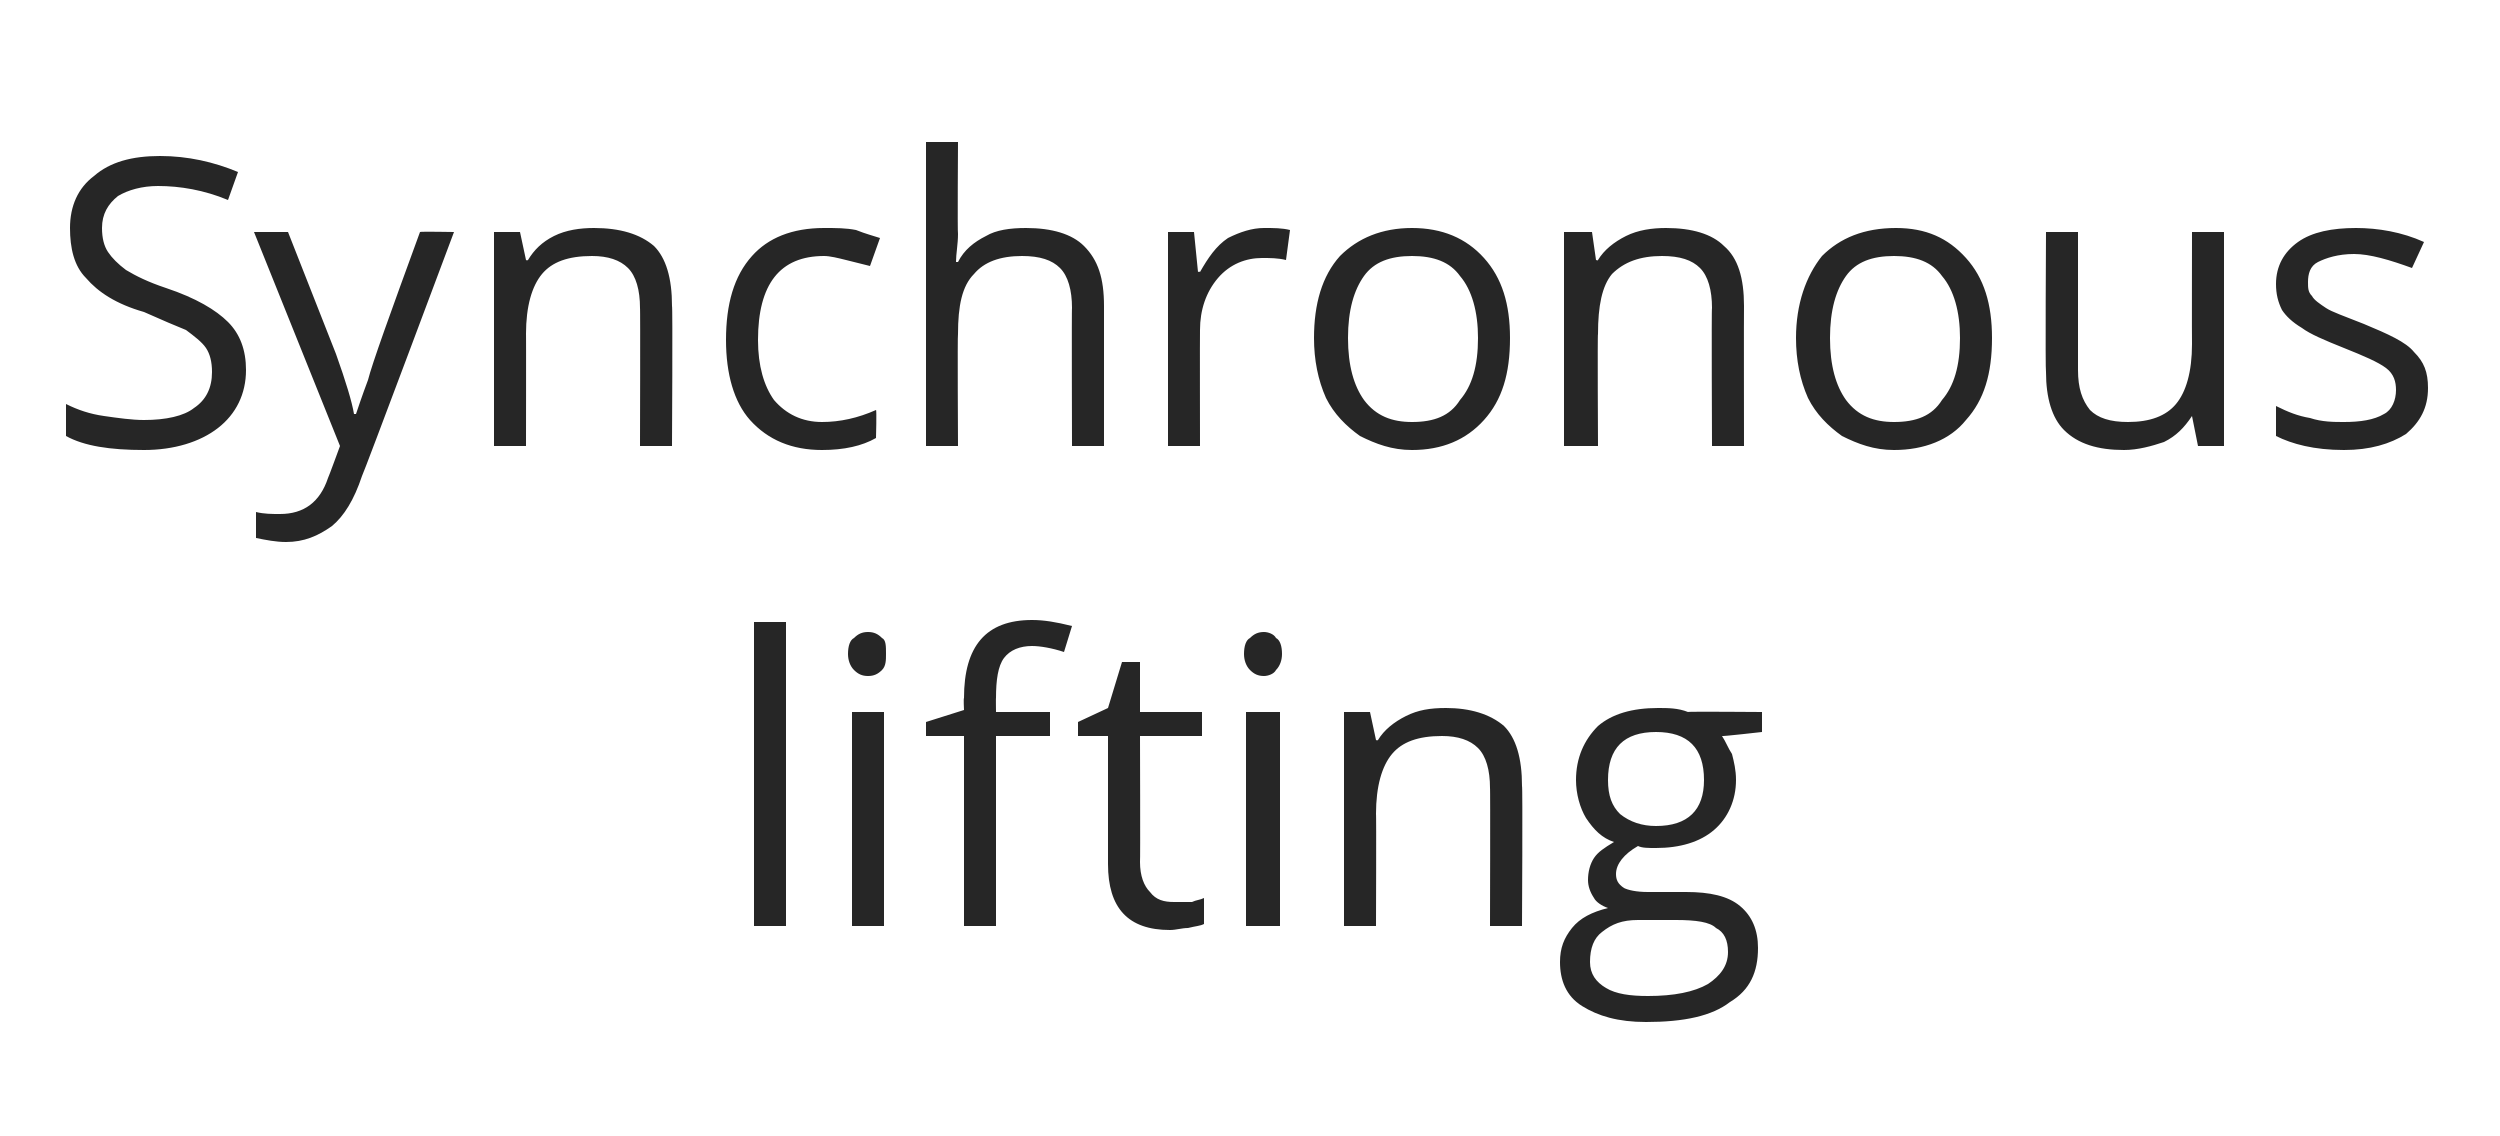
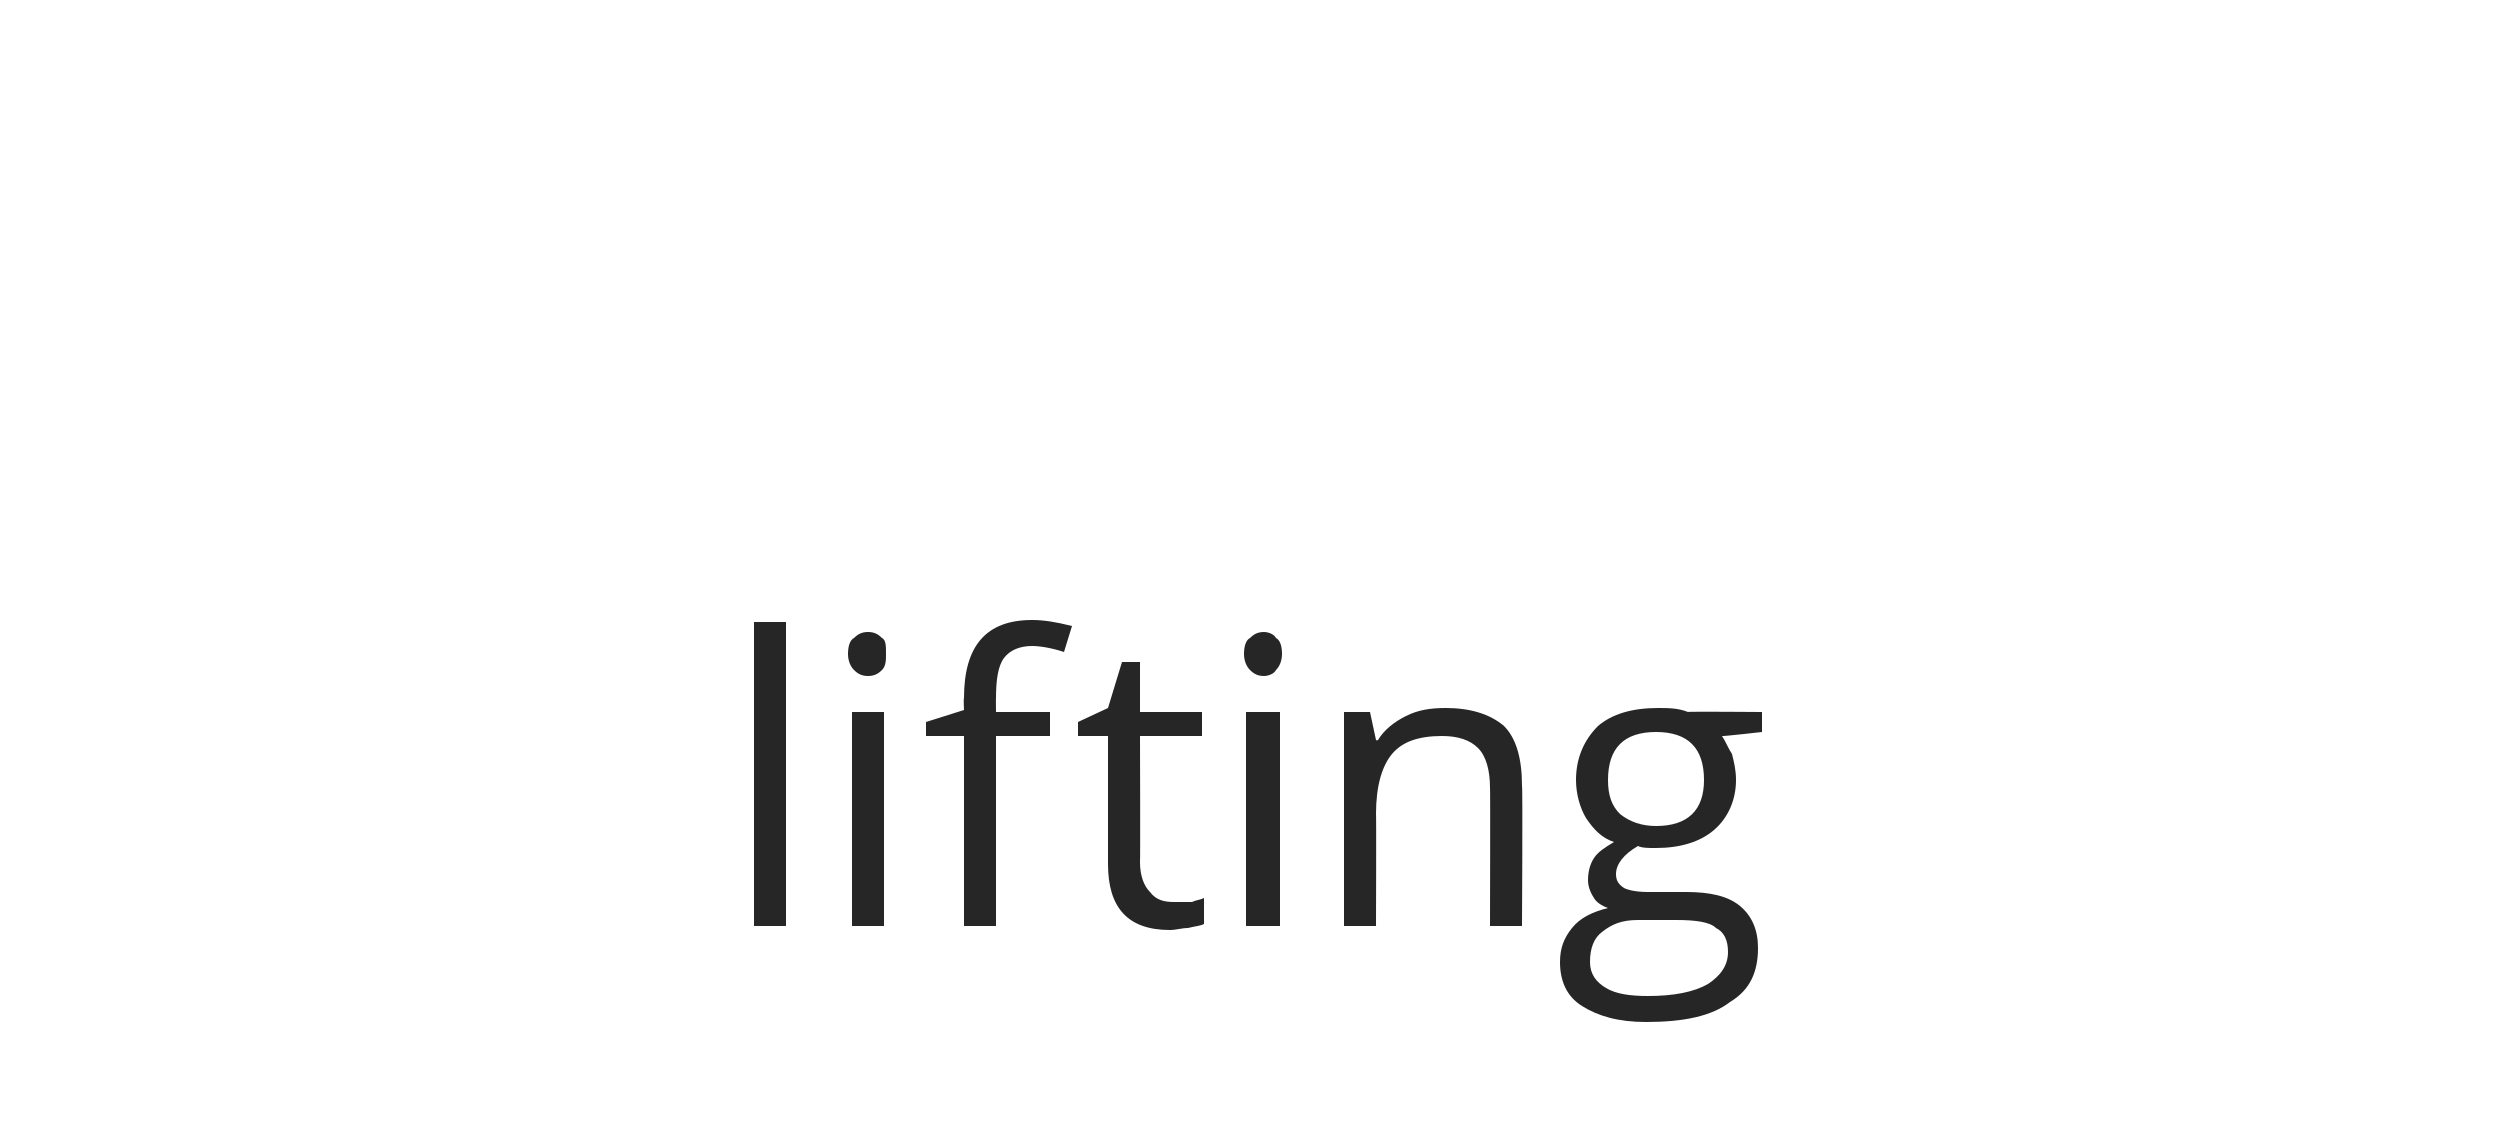
<svg xmlns="http://www.w3.org/2000/svg" version="1.1" width="125px" height="56.8px" viewBox="0 -8 125 56.8" style="top:-8px">
  <desc>Synchronous lifting</desc>
  <defs />
  <g id="Polygon66145">
    <path d="M 39.3 38.3 L 37.7 38.3 L 37.7 23.1 L 39.3 23.1 L 39.3 38.3 Z M 44.2 38.3 L 42.6 38.3 L 42.6 27.6 L 44.2 27.6 L 44.2 38.3 Z M 42.4 24.7 C 42.4 24.3 42.5 24 42.7 23.9 C 42.9 23.7 43.1 23.6 43.4 23.6 C 43.7 23.6 43.9 23.7 44.1 23.9 C 44.3 24 44.3 24.3 44.3 24.7 C 44.3 25 44.3 25.3 44.1 25.5 C 43.9 25.7 43.7 25.8 43.4 25.8 C 43.1 25.8 42.9 25.7 42.7 25.5 C 42.5 25.3 42.4 25 42.4 24.7 Z M 52.5 28.8 L 49.8 28.8 L 49.8 38.3 L 48.2 38.3 L 48.2 28.8 L 46.3 28.8 L 46.3 28.1 L 48.2 27.5 C 48.2 27.5 48.17 26.92 48.2 26.9 C 48.2 24.3 49.3 23 51.6 23 C 52.2 23 52.8 23.1 53.6 23.3 C 53.6 23.3 53.2 24.6 53.2 24.6 C 52.6 24.4 52 24.3 51.6 24.3 C 51 24.3 50.5 24.5 50.2 24.9 C 49.9 25.3 49.8 26 49.8 26.9 C 49.79 26.88 49.8 27.6 49.8 27.6 L 52.5 27.6 L 52.5 28.8 Z M 58.7 37.1 C 59 37.1 59.3 37.1 59.6 37.1 C 59.8 37 60 37 60.2 36.9 C 60.2 36.9 60.2 38.2 60.2 38.2 C 60 38.3 59.8 38.3 59.4 38.4 C 59.1 38.4 58.8 38.5 58.5 38.5 C 56.4 38.5 55.4 37.4 55.4 35.2 C 55.4 35.2 55.4 28.8 55.4 28.8 L 53.9 28.8 L 53.9 28.1 L 55.4 27.4 L 56.1 25.1 L 57 25.1 L 57 27.6 L 60.1 27.6 L 60.1 28.8 L 57 28.8 C 57 28.8 57.02 35.13 57 35.1 C 57 35.8 57.2 36.3 57.5 36.6 C 57.8 37 58.2 37.1 58.7 37.1 Z M 64 38.3 L 62.3 38.3 L 62.3 27.6 L 64 27.6 L 64 38.3 Z M 62.2 24.7 C 62.2 24.3 62.3 24 62.5 23.9 C 62.7 23.7 62.9 23.6 63.2 23.6 C 63.4 23.6 63.7 23.7 63.8 23.9 C 64 24 64.1 24.3 64.1 24.7 C 64.1 25 64 25.3 63.8 25.5 C 63.7 25.7 63.4 25.8 63.2 25.8 C 62.9 25.8 62.7 25.7 62.5 25.5 C 62.3 25.3 62.2 25 62.2 24.7 Z M 74.5 38.3 C 74.5 38.3 74.52 31.35 74.5 31.4 C 74.5 30.5 74.3 29.8 73.9 29.4 C 73.5 29 72.9 28.8 72.1 28.8 C 70.9 28.8 70.1 29.1 69.6 29.7 C 69.1 30.3 68.8 31.3 68.8 32.7 C 68.82 32.66 68.8 38.3 68.8 38.3 L 67.2 38.3 L 67.2 27.6 L 68.5 27.6 L 68.8 29 C 68.8 29 68.86 29.04 68.9 29 C 69.2 28.5 69.7 28.1 70.3 27.8 C 70.9 27.5 71.5 27.4 72.3 27.4 C 73.5 27.4 74.5 27.7 75.2 28.3 C 75.8 28.9 76.1 29.9 76.1 31.3 C 76.14 31.29 76.1 38.3 76.1 38.3 L 74.5 38.3 Z M 88.1 27.6 L 88.1 28.6 C 88.1 28.6 86.08 28.83 86.1 28.8 C 86.3 29.1 86.4 29.4 86.6 29.7 C 86.7 30.1 86.8 30.5 86.8 31 C 86.8 32 86.4 32.9 85.7 33.5 C 85 34.1 84 34.4 82.8 34.4 C 82.4 34.4 82.1 34.4 81.9 34.3 C 81.2 34.7 80.8 35.2 80.8 35.7 C 80.8 36 80.9 36.2 81.2 36.4 C 81.4 36.5 81.8 36.6 82.4 36.6 C 82.4 36.6 84.3 36.6 84.3 36.6 C 85.5 36.6 86.4 36.8 87 37.3 C 87.6 37.8 87.9 38.5 87.9 39.4 C 87.9 40.6 87.5 41.5 86.5 42.1 C 85.6 42.8 84.2 43.1 82.3 43.1 C 80.9 43.1 79.9 42.8 79.1 42.3 C 78.3 41.8 78 41 78 40.1 C 78 39.4 78.2 38.9 78.6 38.4 C 79 37.9 79.6 37.6 80.4 37.4 C 80.1 37.3 79.8 37.1 79.7 36.9 C 79.5 36.6 79.4 36.3 79.4 36 C 79.4 35.6 79.5 35.2 79.7 34.9 C 79.9 34.6 80.2 34.4 80.7 34.1 C 80.1 33.9 79.7 33.5 79.3 32.9 C 79 32.4 78.8 31.7 78.8 31 C 78.8 29.9 79.2 29 79.9 28.3 C 80.6 27.7 81.6 27.4 82.9 27.4 C 83.4 27.4 83.9 27.4 84.4 27.6 C 84.36 27.57 88.1 27.6 88.1 27.6 Z M 79.5 40.1 C 79.5 40.7 79.8 41.1 80.3 41.4 C 80.8 41.7 81.5 41.8 82.4 41.8 C 83.7 41.8 84.7 41.6 85.4 41.2 C 86 40.8 86.4 40.3 86.4 39.6 C 86.4 39 86.2 38.6 85.8 38.4 C 85.5 38.1 84.8 38 83.8 38 C 83.8 38 81.9 38 81.9 38 C 81.1 38 80.6 38.2 80.1 38.6 C 79.7 38.9 79.5 39.4 79.5 40.1 Z M 80.4 31 C 80.4 31.8 80.6 32.3 81 32.7 C 81.5 33.1 82.1 33.3 82.8 33.3 C 84.4 33.3 85.2 32.5 85.2 31 C 85.2 29.4 84.4 28.6 82.8 28.6 C 82 28.6 81.4 28.8 81 29.2 C 80.6 29.6 80.4 30.2 80.4 31 Z " stroke="none" fill="#262626" />
  </g>
  <g id="Polygon66144">
-     <path d="M 12.3 10.5 C 12.3 11.7 11.8 12.7 10.9 13.4 C 10 14.1 8.7 14.5 7.2 14.5 C 5.5 14.5 4.2 14.3 3.3 13.8 C 3.3 13.8 3.3 12.2 3.3 12.2 C 3.9 12.5 4.5 12.7 5.2 12.8 C 5.9 12.9 6.6 13 7.2 13 C 8.3 13 9.2 12.8 9.7 12.4 C 10.3 12 10.6 11.4 10.6 10.6 C 10.6 10.1 10.5 9.7 10.3 9.4 C 10.1 9.1 9.7 8.8 9.3 8.5 C 8.8 8.3 8.1 8 7.2 7.6 C 5.8 7.2 4.9 6.6 4.3 5.9 C 3.7 5.3 3.5 4.4 3.5 3.4 C 3.5 2.3 3.9 1.4 4.7 0.8 C 5.5 0.1 6.6 -0.2 8 -0.2 C 9.4 -0.2 10.7 0.1 11.9 0.6 C 11.9 0.6 11.4 2 11.4 2 C 10.2 1.5 9 1.3 7.9 1.3 C 7.1 1.3 6.4 1.5 5.9 1.8 C 5.4 2.2 5.1 2.7 5.1 3.4 C 5.1 3.9 5.2 4.3 5.4 4.6 C 5.6 4.9 5.9 5.2 6.3 5.5 C 6.8 5.8 7.4 6.1 8.3 6.4 C 9.8 6.9 10.8 7.5 11.4 8.1 C 12 8.7 12.3 9.5 12.3 10.5 Z M 12.7 3.6 L 14.4 3.6 C 14.4 3.6 16.79 9.68 16.8 9.7 C 17.3 11.1 17.6 12.1 17.7 12.7 C 17.7 12.7 17.8 12.7 17.8 12.7 C 17.9 12.4 18.1 11.8 18.4 11 C 18.6 10.2 19.5 7.7 21 3.6 C 21.01 3.57 22.7 3.6 22.7 3.6 C 22.7 3.6 18.15 15.76 18.1 15.8 C 17.7 17 17.2 17.8 16.6 18.3 C 15.9 18.8 15.2 19.1 14.3 19.1 C 13.8 19.1 13.3 19 12.8 18.9 C 12.8 18.9 12.8 17.6 12.8 17.6 C 13.2 17.7 13.6 17.7 14 17.7 C 15.2 17.7 16 17.1 16.4 15.9 C 16.43 15.86 17 14.3 17 14.3 L 12.7 3.6 Z M 32 14.3 C 32 14.3 32.02 7.35 32 7.4 C 32 6.5 31.8 5.8 31.4 5.4 C 31 5 30.4 4.8 29.6 4.8 C 28.4 4.8 27.6 5.1 27.1 5.7 C 26.6 6.3 26.3 7.3 26.3 8.7 C 26.31 8.66 26.3 14.3 26.3 14.3 L 24.7 14.3 L 24.7 3.6 L 26 3.6 L 26.3 5 C 26.3 5 26.35 5.04 26.4 5 C 26.7 4.5 27.1 4.1 27.7 3.8 C 28.3 3.5 29 3.4 29.7 3.4 C 31 3.4 32 3.7 32.7 4.3 C 33.3 4.9 33.6 5.9 33.6 7.3 C 33.64 7.29 33.6 14.3 33.6 14.3 L 32 14.3 Z M 43.8 13.9 C 43.1 14.3 42.2 14.5 41.1 14.5 C 39.6 14.5 38.4 14 37.5 13 C 36.7 12.1 36.3 10.7 36.3 9 C 36.3 7.2 36.7 5.8 37.6 4.8 C 38.4 3.9 39.6 3.4 41.2 3.4 C 41.8 3.4 42.3 3.4 42.8 3.5 C 43.3 3.7 43.7 3.8 44 3.9 C 44 3.9 43.5 5.3 43.5 5.3 C 43.1 5.2 42.7 5.1 42.3 5 C 41.9 4.9 41.5 4.8 41.2 4.8 C 39 4.8 37.9 6.2 37.9 9 C 37.9 10.3 38.2 11.3 38.7 12 C 39.3 12.7 40.1 13.1 41.1 13.1 C 42 13.1 42.9 12.9 43.8 12.5 C 43.84 12.48 43.8 13.9 43.8 13.9 C 43.8 13.9 43.84 13.92 43.8 13.9 Z M 53.6 14.3 C 53.6 14.3 53.58 7.35 53.6 7.4 C 53.6 6.5 53.4 5.8 53 5.4 C 52.6 5 52 4.8 51.1 4.8 C 50 4.8 49.2 5.1 48.7 5.7 C 48.1 6.3 47.9 7.3 47.9 8.7 C 47.87 8.68 47.9 14.3 47.9 14.3 L 46.3 14.3 L 46.3 -0.9 L 47.9 -0.9 C 47.9 -0.9 47.87 3.68 47.9 3.7 C 47.9 4.2 47.8 4.7 47.8 5.1 C 47.8 5.1 47.9 5.1 47.9 5.1 C 48.2 4.5 48.7 4.1 49.3 3.8 C 49.8 3.5 50.5 3.4 51.3 3.4 C 52.6 3.4 53.6 3.7 54.2 4.3 C 54.9 5 55.2 5.9 55.2 7.3 C 55.2 7.29 55.2 14.3 55.2 14.3 L 53.6 14.3 Z M 63.2 3.4 C 63.7 3.4 64.1 3.4 64.5 3.5 C 64.5 3.5 64.3 5 64.3 5 C 63.9 4.9 63.5 4.9 63.1 4.9 C 62.3 4.9 61.5 5.2 60.9 5.9 C 60.3 6.6 60 7.5 60 8.5 C 59.99 8.54 60 14.3 60 14.3 L 58.4 14.3 L 58.4 3.6 L 59.7 3.6 L 59.9 5.6 C 59.9 5.6 59.97 5.56 60 5.6 C 60.4 4.9 60.8 4.3 61.4 3.9 C 62 3.6 62.6 3.4 63.2 3.4 Z M 75.5 8.9 C 75.5 10.7 75.1 12 74.2 13 C 73.3 14 72.1 14.5 70.6 14.5 C 69.6 14.5 68.8 14.2 68 13.8 C 67.3 13.3 66.7 12.7 66.3 11.9 C 65.9 11 65.7 10 65.7 8.9 C 65.7 7.2 66.1 5.8 67 4.8 C 67.9 3.9 69.1 3.4 70.6 3.4 C 72.1 3.4 73.3 3.9 74.2 4.9 C 75.1 5.9 75.5 7.2 75.5 8.9 Z M 67.4 8.9 C 67.4 10.3 67.7 11.3 68.2 12 C 68.8 12.8 69.6 13.1 70.6 13.1 C 71.7 13.1 72.5 12.8 73 12 C 73.6 11.3 73.9 10.3 73.9 8.9 C 73.9 7.6 73.6 6.5 73 5.8 C 72.5 5.1 71.7 4.8 70.6 4.8 C 69.5 4.8 68.7 5.1 68.2 5.8 C 67.7 6.5 67.4 7.5 67.4 8.9 Z M 85.6 14.3 C 85.6 14.3 85.57 7.35 85.6 7.4 C 85.6 6.5 85.4 5.8 85 5.4 C 84.6 5 84 4.8 83.1 4.8 C 82 4.8 81.2 5.1 80.6 5.7 C 80.1 6.3 79.9 7.3 79.9 8.7 C 79.87 8.66 79.9 14.3 79.9 14.3 L 78.2 14.3 L 78.2 3.6 L 79.6 3.6 L 79.8 5 C 79.8 5 79.91 5.04 79.9 5 C 80.2 4.5 80.7 4.1 81.3 3.8 C 81.9 3.5 82.6 3.4 83.3 3.4 C 84.6 3.4 85.6 3.7 86.2 4.3 C 86.9 4.9 87.2 5.9 87.2 7.3 C 87.19 7.29 87.2 14.3 87.2 14.3 L 85.6 14.3 Z M 99.6 8.9 C 99.6 10.7 99.2 12 98.3 13 C 97.5 14 96.2 14.5 94.7 14.5 C 93.7 14.5 92.9 14.2 92.1 13.8 C 91.4 13.3 90.8 12.7 90.4 11.9 C 90 11 89.8 10 89.8 8.9 C 89.8 7.2 90.3 5.8 91.1 4.8 C 92 3.9 93.2 3.4 94.8 3.4 C 96.3 3.4 97.4 3.9 98.3 4.9 C 99.2 5.9 99.6 7.2 99.6 8.9 Z M 91.5 8.9 C 91.5 10.3 91.8 11.3 92.3 12 C 92.9 12.8 93.7 13.1 94.7 13.1 C 95.8 13.1 96.6 12.8 97.1 12 C 97.7 11.3 98 10.3 98 8.9 C 98 7.6 97.7 6.5 97.1 5.8 C 96.6 5.1 95.8 4.8 94.7 4.8 C 93.6 4.8 92.8 5.1 92.3 5.8 C 91.8 6.5 91.5 7.5 91.5 8.9 Z M 103.9 3.6 C 103.9 3.6 103.9 10.52 103.9 10.5 C 103.9 11.4 104.1 12 104.5 12.5 C 104.9 12.9 105.5 13.1 106.4 13.1 C 107.5 13.1 108.3 12.8 108.8 12.2 C 109.3 11.6 109.6 10.6 109.6 9.2 C 109.59 9.2 109.6 3.6 109.6 3.6 L 111.2 3.6 L 111.2 14.3 L 109.9 14.3 L 109.6 12.8 C 109.6 12.8 109.55 12.84 109.6 12.8 C 109.2 13.4 108.8 13.8 108.2 14.1 C 107.6 14.3 106.9 14.5 106.2 14.5 C 104.9 14.5 103.9 14.2 103.2 13.5 C 102.6 12.9 102.3 11.9 102.3 10.6 C 102.26 10.58 102.3 3.6 102.3 3.6 L 103.9 3.6 Z M 121.4 11.4 C 121.4 12.4 121 13.1 120.3 13.7 C 119.5 14.2 118.5 14.5 117.2 14.5 C 115.7 14.5 114.6 14.2 113.8 13.8 C 113.8 13.8 113.8 12.3 113.8 12.3 C 114.4 12.6 114.9 12.8 115.5 12.9 C 116.1 13.1 116.7 13.1 117.2 13.1 C 118 13.1 118.7 13 119.2 12.7 C 119.6 12.5 119.8 12 119.8 11.5 C 119.8 11.1 119.7 10.7 119.3 10.4 C 118.9 10.1 118.2 9.8 117.2 9.4 C 116.2 9 115.5 8.7 115.1 8.4 C 114.6 8.1 114.3 7.8 114.1 7.5 C 113.9 7.1 113.8 6.7 113.8 6.2 C 113.8 5.3 114.2 4.6 114.9 4.1 C 115.6 3.6 116.6 3.4 117.8 3.4 C 118.9 3.4 120.1 3.6 121.2 4.1 C 121.2 4.1 120.6 5.4 120.6 5.4 C 119.5 5 118.5 4.7 117.7 4.7 C 116.9 4.7 116.3 4.9 115.9 5.1 C 115.5 5.3 115.4 5.7 115.4 6.1 C 115.4 6.4 115.4 6.6 115.6 6.8 C 115.7 7 116 7.2 116.3 7.4 C 116.6 7.6 117.2 7.8 118.2 8.2 C 119.4 8.7 120.3 9.1 120.7 9.6 C 121.2 10.1 121.4 10.6 121.4 11.4 Z " stroke="none" fill="#262626" />
-   </g>
+     </g>
</svg>